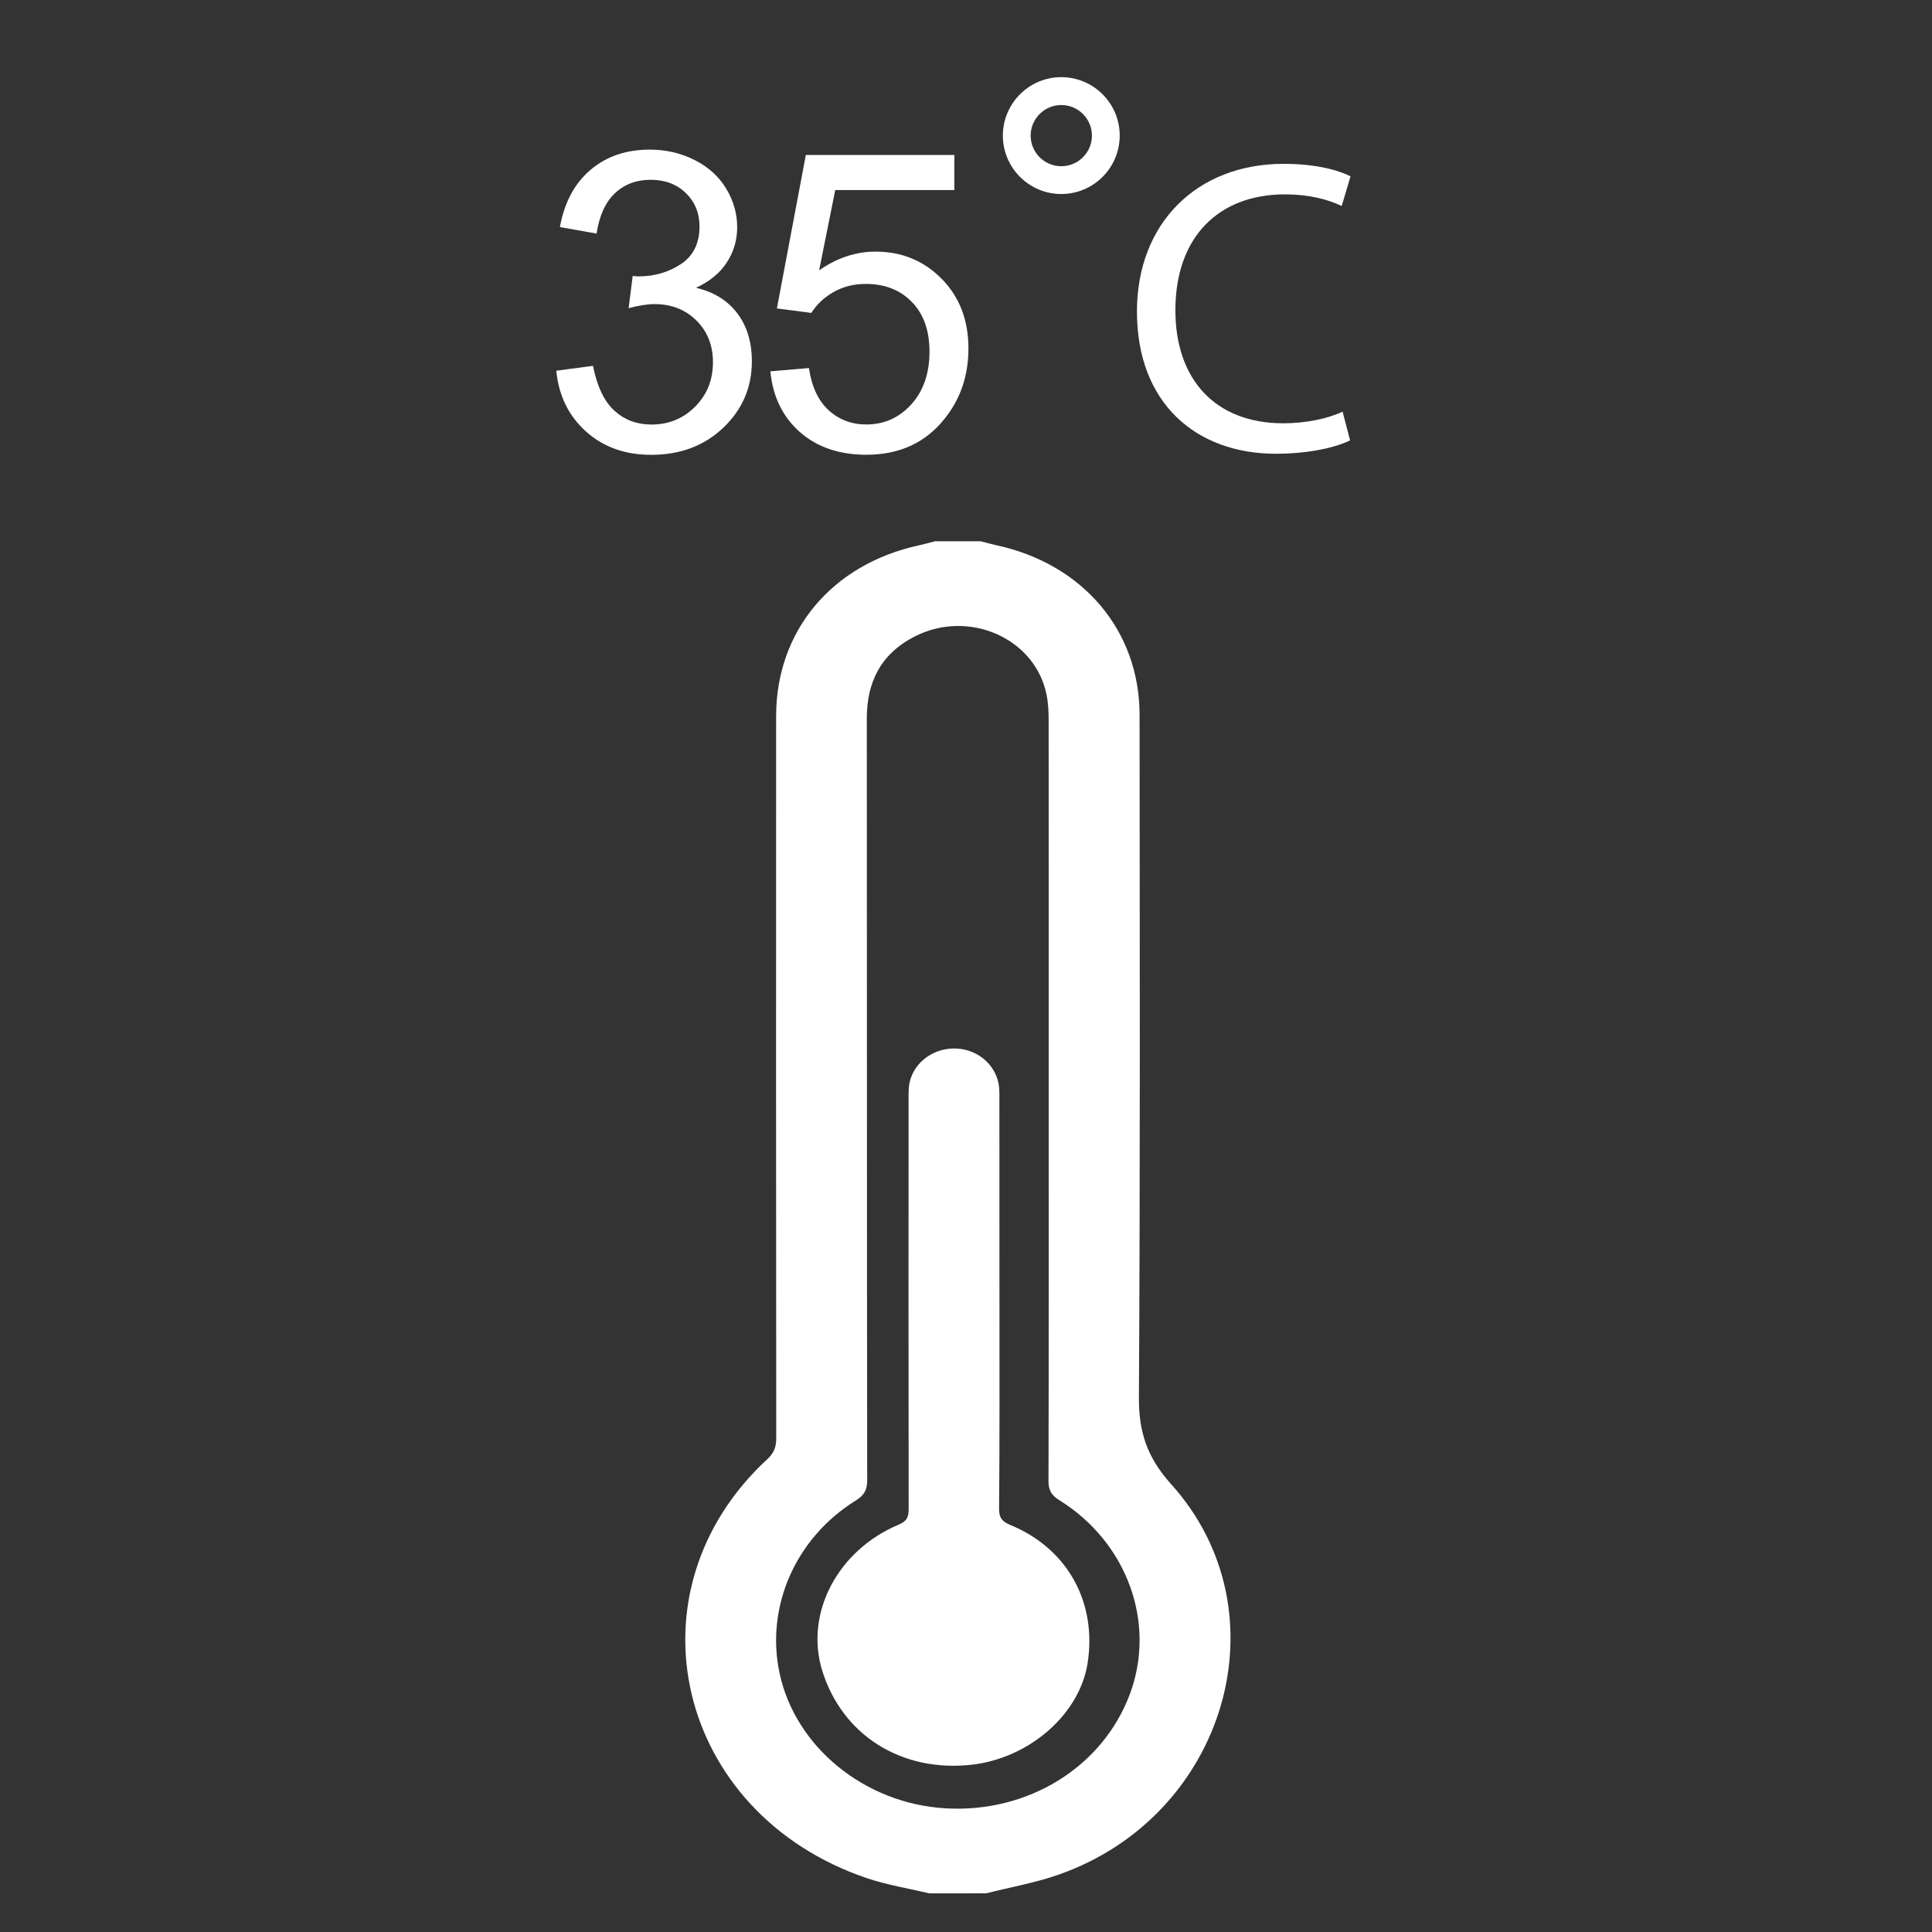
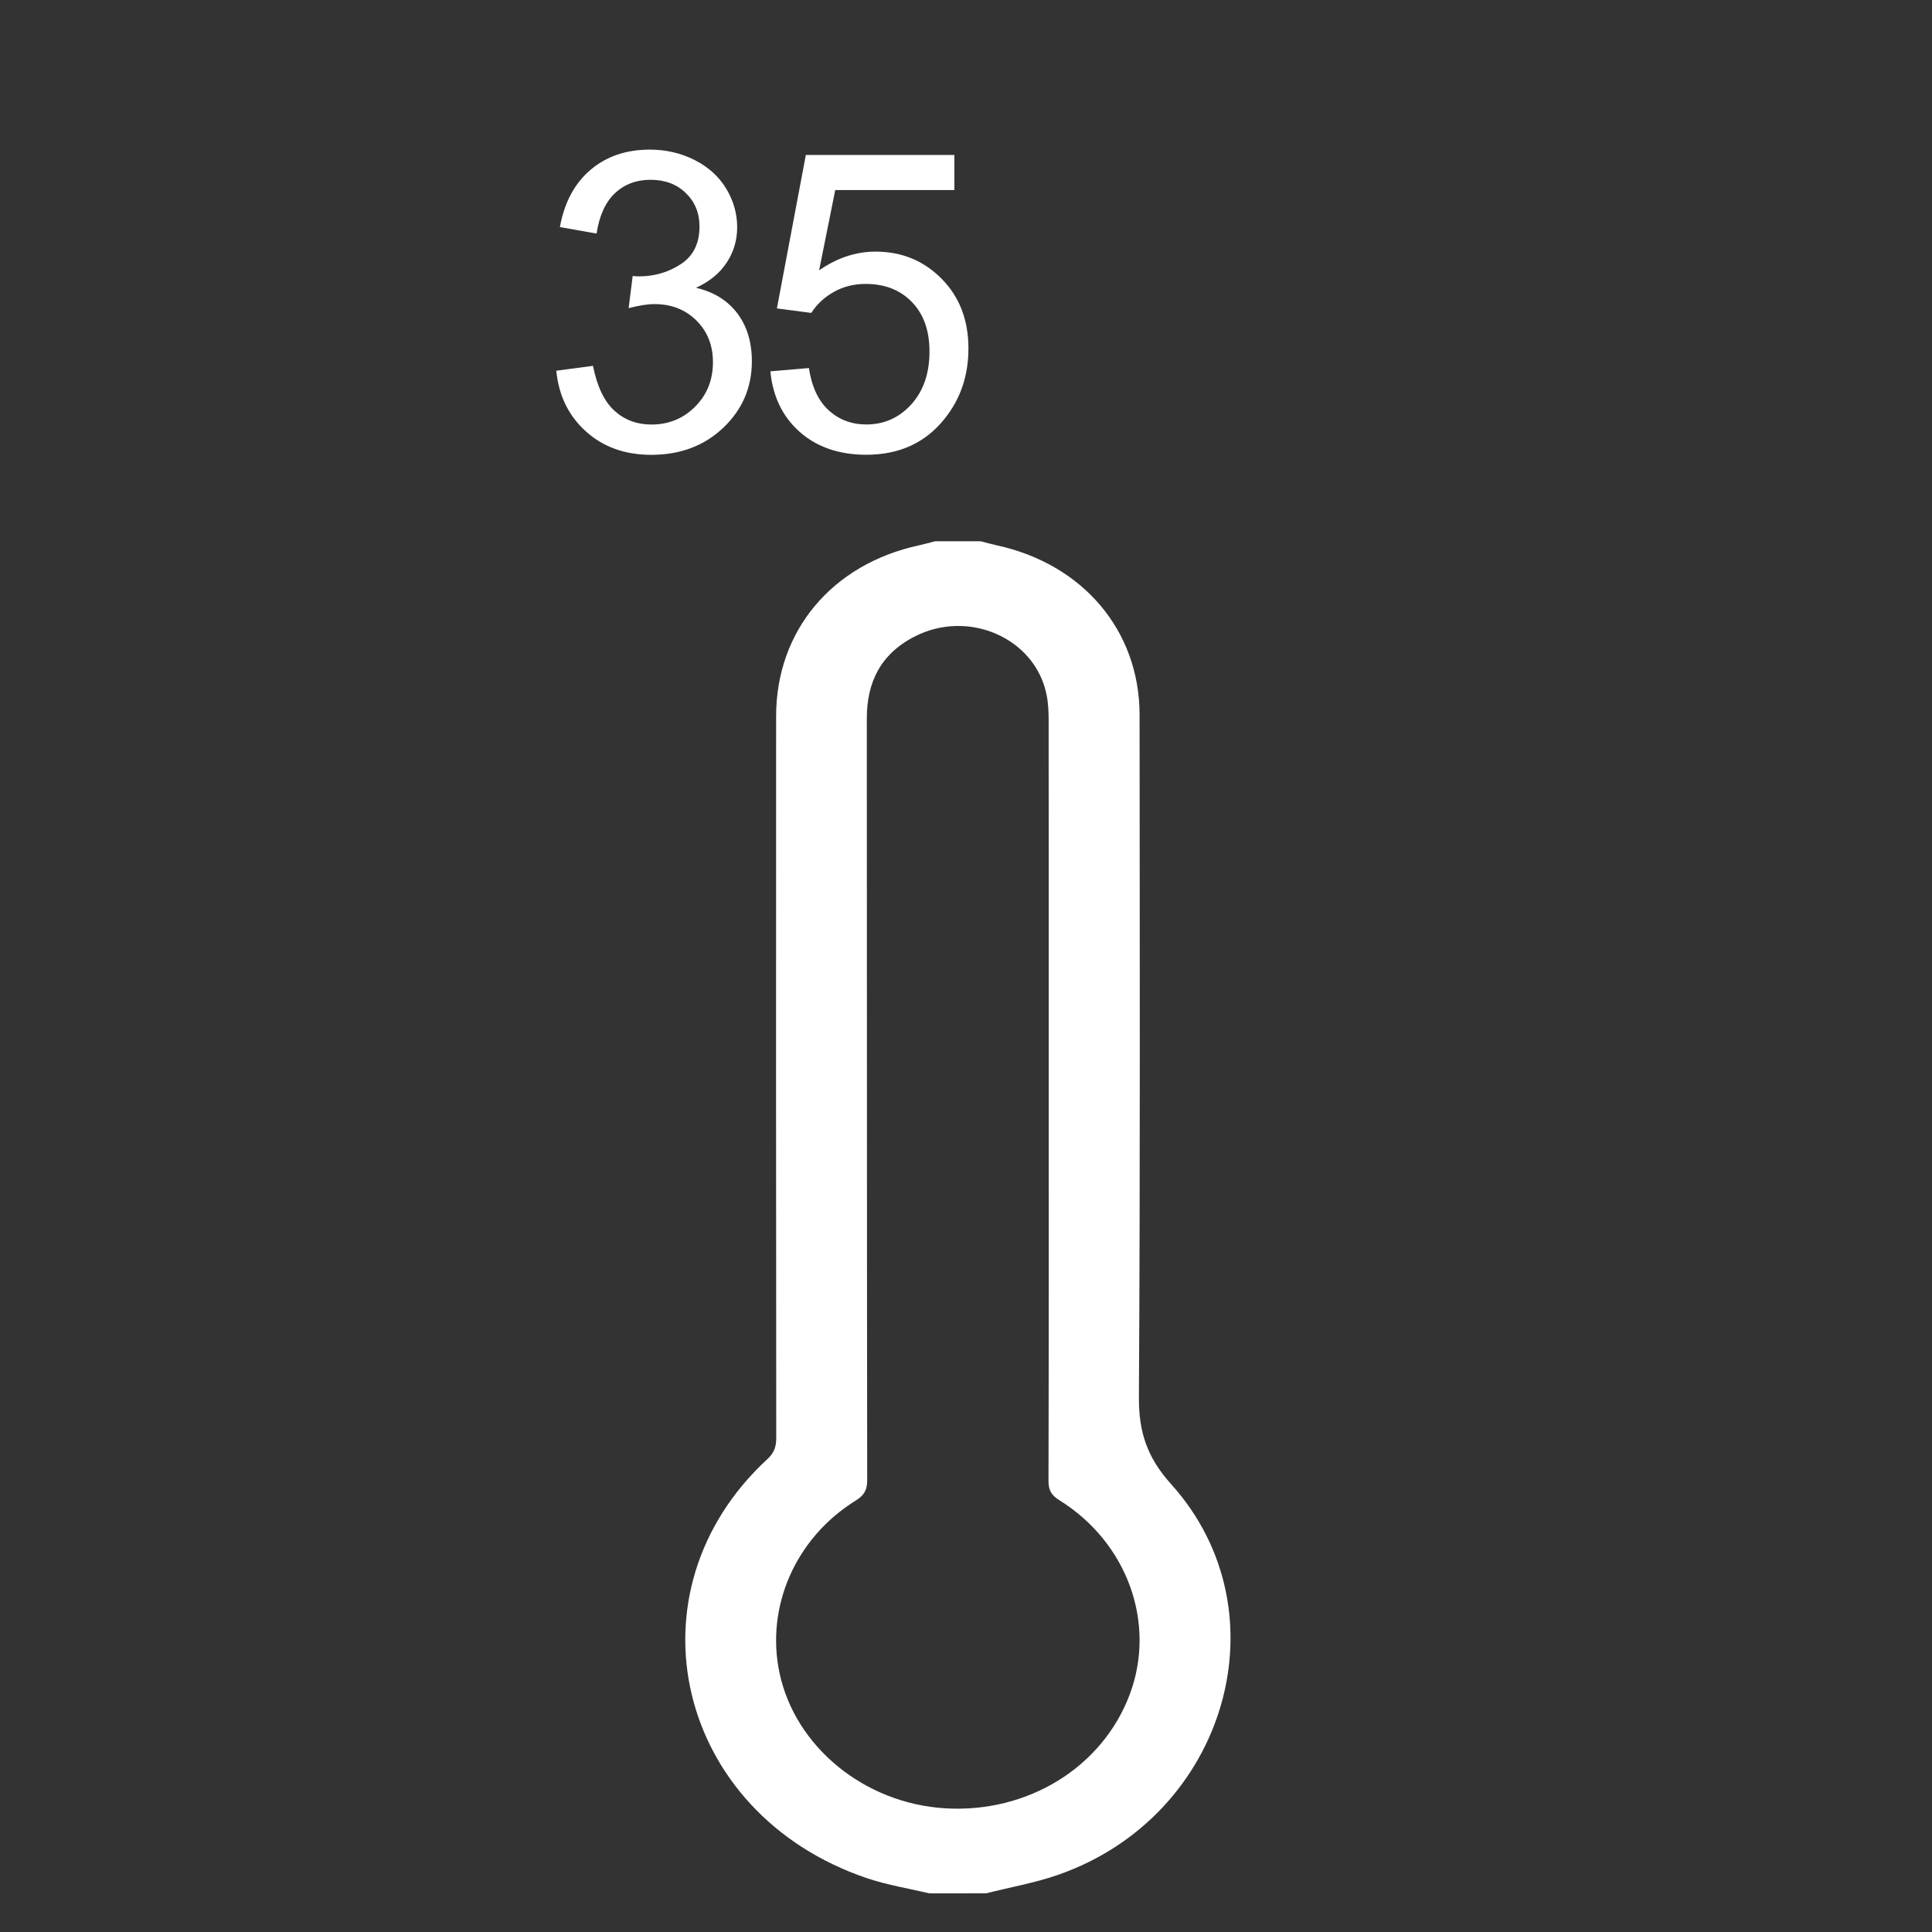
<svg xmlns="http://www.w3.org/2000/svg" version="1.1" id="圖層_1" x="0px" y="0px" width="50px" height="50px" viewBox="0 0 50 50" enable-background="new 0 0 50 50" xml:space="preserve">
  <rect x="0" y="0" width="50" height="50" fill="#333333" stroke="none" />
  <path fill="#FFFFFF" d="M24.054,49c-0.542-0.128-1.099-0.217-1.621-0.394c-4.937-1.674-6.294-7.409-2.572-10.846  c0.174-0.159,0.228-0.321,0.228-0.538c-0.006-6.229-0.006-12.459-0.003-18.69c0.001-2.21,1.449-3.933,3.701-4.42  c0.139-0.031,0.275-0.068,0.414-0.104c0.393,0,0.785,0,1.177,0c0.139,0.035,0.275,0.073,0.414,0.104  c2.237,0.486,3.699,2.209,3.7,4.387c0.004,5.887,0.018,11.776-0.017,17.664c-0.005,0.876,0.199,1.543,0.834,2.247  c2.98,3.308,1.424,8.595-2.924,10.11c-0.601,0.21-1.24,0.32-1.861,0.479C25.034,49,24.543,49,24.054,49z M27.141,28.357  c0-3.234,0.001-6.468-0.002-9.703c0-0.226-0.009-0.457-0.055-0.679c-0.293-1.455-2.01-2.217-3.407-1.505  c-0.898,0.457-1.245,1.201-1.244,2.128c0.005,6.57,0.001,13.141,0.01,19.71c0,0.243-0.072,0.387-0.292,0.523  c-1.561,0.966-2.342,2.749-1.977,4.466c0.407,1.914,2.201,3.378,4.291,3.502c2.139,0.128,4.07-1.066,4.775-2.954  c0.688-1.841-0.065-3.928-1.826-5.021c-0.21-0.13-0.279-0.267-0.279-0.495C27.144,35.007,27.141,31.683,27.141,28.357z" />
-   <path fill="#FFFFFF" d="M25.866,33.691c-0.001,1.787,0.007,3.574-0.01,5.362c-0.001,0.238,0.091,0.331,0.306,0.42  c1.466,0.608,2.231,1.997,1.985,3.569c-0.205,1.318-1.499,2.455-2.991,2.628c-1.821,0.208-3.362-0.763-3.879-2.441  c-0.453-1.474,0.398-3.109,1.984-3.773c0.229-0.096,0.255-0.217,0.255-0.414c-0.005-3.53-0.004-7.06-0.002-10.589  c0-0.147-0.004-0.3,0.027-0.442c0.12-0.54,0.65-0.91,1.229-0.874c0.58,0.035,1.043,0.469,1.088,1.022  c0.01,0.112,0.006,0.228,0.006,0.341C25.866,30.23,25.866,31.961,25.866,33.691z" />
  <g>
    <g>
      <path fill="#FFFFFF" d="M14.397,9.594l0.949-0.126c0.108,0.538,0.294,0.925,0.557,1.163c0.262,0.238,0.581,0.356,0.956,0.356    c0.447,0,0.824-0.154,1.132-0.464c0.308-0.31,0.46-0.692,0.46-1.149c0-0.435-0.142-0.795-0.427-1.078    C17.74,8.012,17.377,7.87,16.938,7.87c-0.179,0-0.402,0.035-0.669,0.105l0.105-0.833c0.063,0.007,0.114,0.011,0.153,0.011    c0.404,0,0.769-0.105,1.091-0.316c0.324-0.211,0.485-0.537,0.485-0.976c0-0.349-0.118-0.636-0.354-0.865    c-0.235-0.229-0.54-0.343-0.912-0.343c-0.369,0-0.677,0.116-0.923,0.348c-0.246,0.232-0.404,0.581-0.475,1.044l-0.949-0.169    c0.116-0.636,0.38-1.13,0.791-1.479c0.411-0.35,0.923-0.525,1.535-0.525c0.422,0,0.81,0.091,1.166,0.272    c0.355,0.181,0.626,0.428,0.814,0.741c0.188,0.312,0.282,0.645,0.282,0.996c0,0.334-0.09,0.638-0.27,0.913    c-0.178,0.274-0.444,0.492-0.796,0.654c0.457,0.105,0.811,0.324,1.066,0.656c0.253,0.333,0.38,0.747,0.38,1.248    c0,0.675-0.246,1.247-0.738,1.716s-1.115,0.703-1.867,0.703c-0.678,0-1.242-0.202-1.69-0.606S14.459,10.237,14.397,9.594z" />
      <path fill="#FFFFFF" d="M19.937,9.61l0.997-0.085c0.074,0.485,0.245,0.851,0.514,1.095c0.269,0.244,0.593,0.365,0.973,0.365    c0.458,0,0.845-0.171,1.16-0.516c0.315-0.346,0.474-0.803,0.474-1.37c0-0.542-0.15-0.969-0.455-1.283    c-0.304-0.313-0.702-0.468-1.195-0.468c-0.306,0-0.581,0.068-0.828,0.208c-0.246,0.139-0.438,0.318-0.58,0.542l-0.891-0.116    l0.749-3.971h3.844v0.907h-3.083l-0.417,2.078c0.464-0.323,0.951-0.484,1.461-0.484c0.675,0,1.245,0.233,1.708,0.701    c0.463,0.468,0.695,1.069,0.695,1.804c0,0.7-0.204,1.304-0.612,1.814c-0.495,0.626-1.172,0.938-2.03,0.938    c-0.703,0-1.277-0.197-1.722-0.589C20.253,10.785,20,10.262,19.937,9.61z" />
-       <path fill="#FFFFFF" d="M34.94,11.397c-0.346,0.172-1.036,0.346-1.922,0.346c-2.051,0-3.594-1.295-3.594-3.681    c0-2.277,1.543-3.822,3.799-3.822c0.907,0,1.48,0.194,1.729,0.324l-0.229,0.767C34.368,5.159,33.86,5.03,33.257,5.03    c-1.707,0-2.838,1.09-2.838,3c0,1.782,1.024,2.925,2.795,2.925c0.572,0,1.154-0.119,1.532-0.302L34.94,11.397z" />
    </g>
-     <path fill="#FFFFFF" d="M27.466,5.021c-0.833,0-1.512-0.678-1.512-1.512c0-0.833,0.678-1.512,1.512-1.512   c0.835,0,1.512,0.678,1.512,1.512C28.978,4.343,28.3,5.021,27.466,5.021z M27.466,2.718c-0.436,0-0.793,0.355-0.793,0.792   c0,0.437,0.357,0.792,0.793,0.792c0.438,0,0.793-0.356,0.793-0.792C28.259,3.073,27.903,2.718,27.466,2.718z" />
  </g>
</svg>